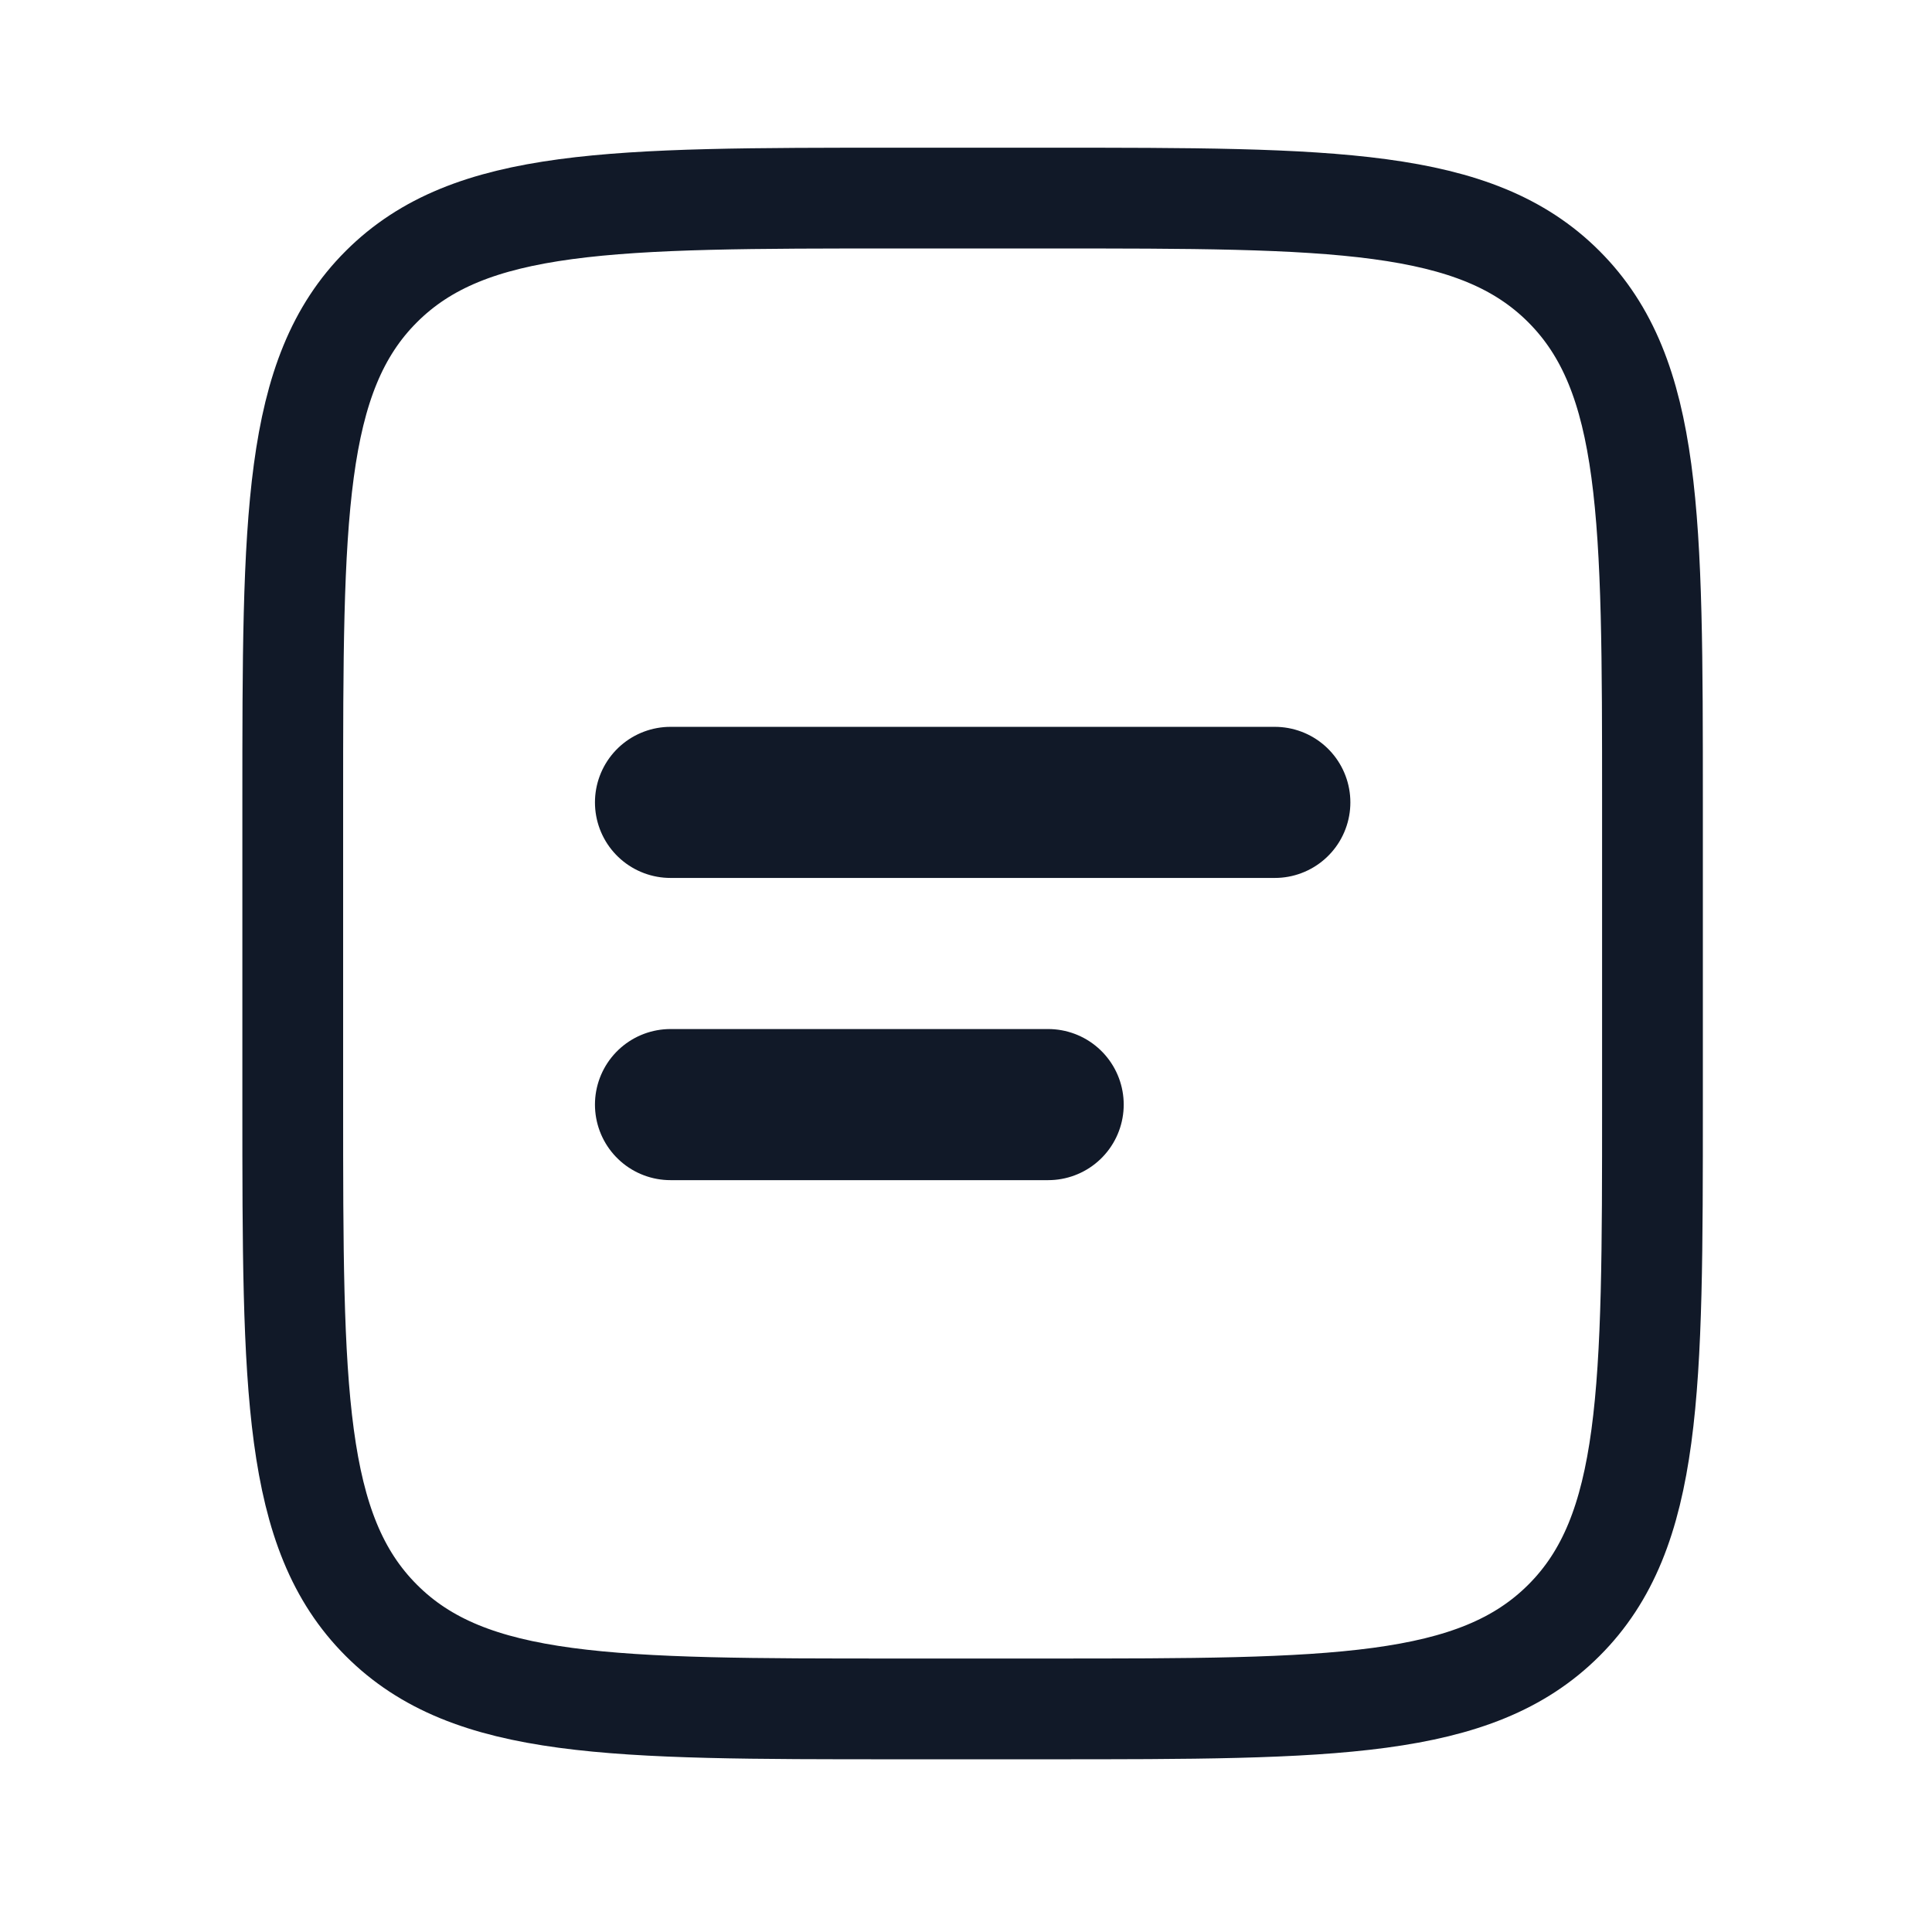
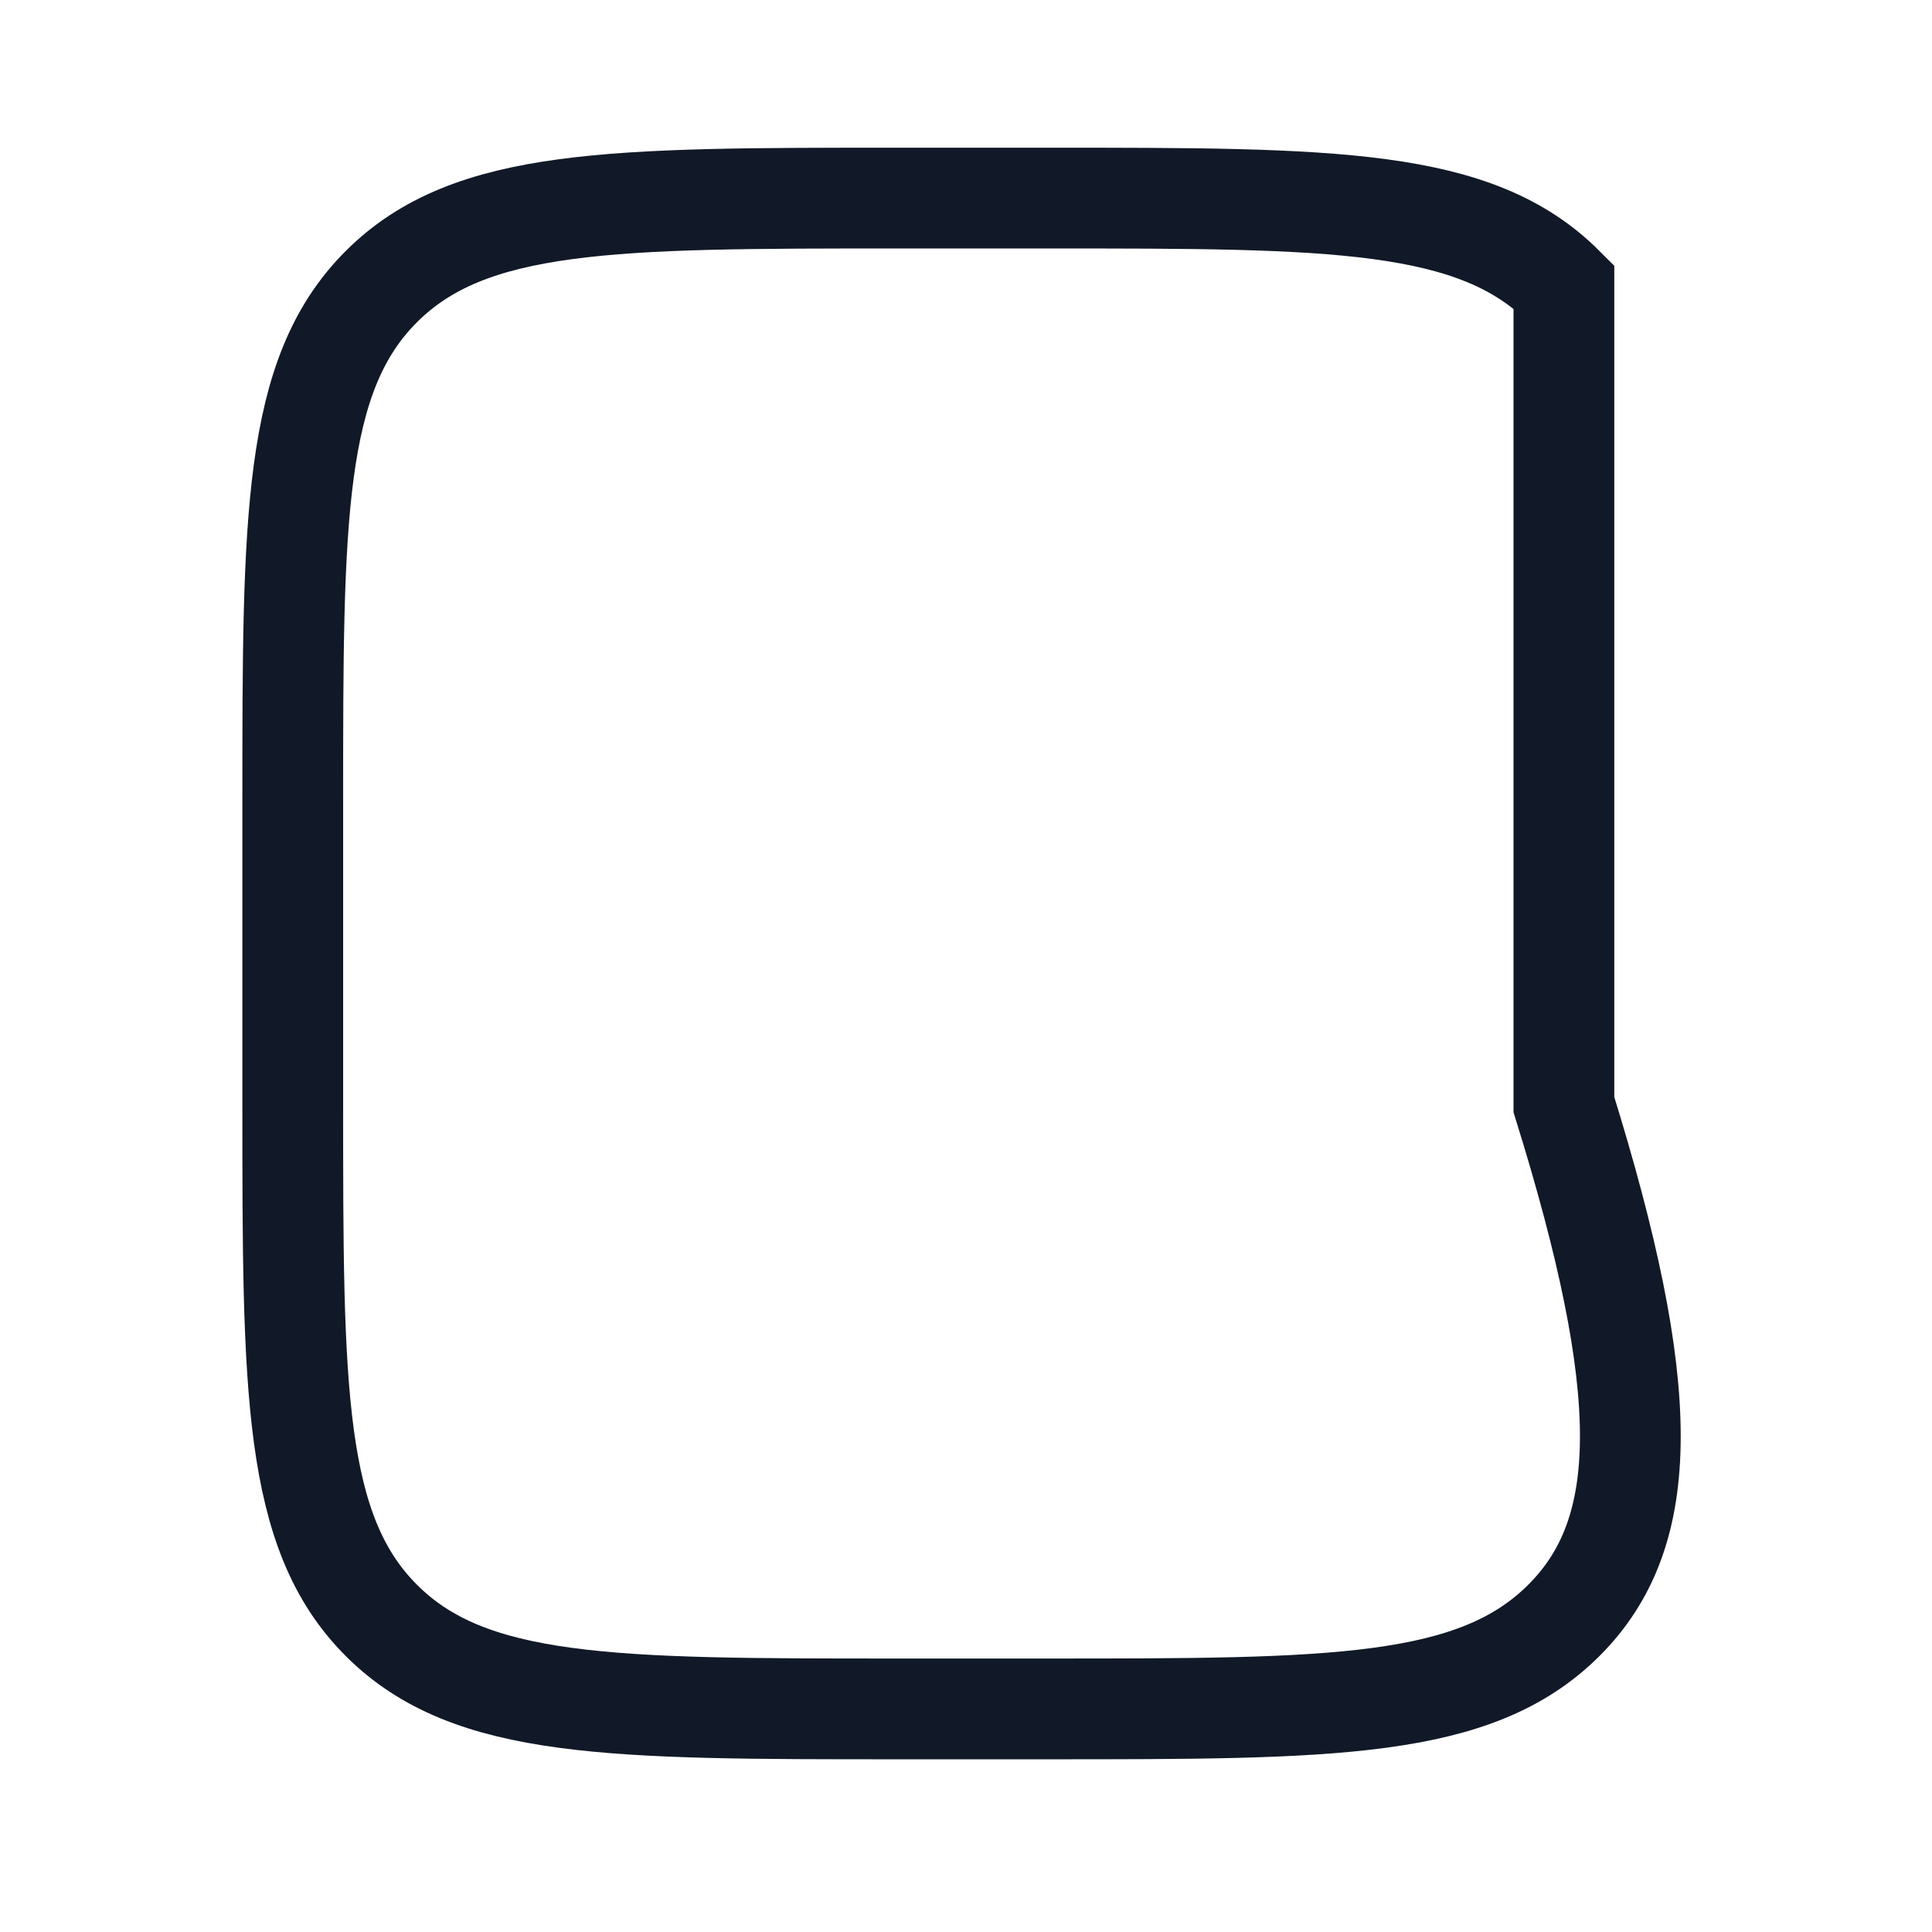
<svg xmlns="http://www.w3.org/2000/svg" width="19" height="19" viewBox="0 0 19 19" fill="none">
-   <path d="M2.879 7.891C2.879 5.09 2.879 3.689 3.75 2.819C4.62 1.949 6.021 1.948 8.822 1.948H10.308C13.109 1.948 14.51 1.948 15.38 2.819C16.25 3.69 16.251 5.09 16.251 7.891V10.863C16.251 13.664 16.251 15.066 15.38 15.935C14.509 16.805 13.109 16.806 10.308 16.806H8.822C6.021 16.806 4.619 16.806 3.75 15.935C2.88 15.065 2.879 13.664 2.879 10.863V7.891Z" stroke="#111928" stroke-width="0.991" />
-   <path d="M6.594 7.891H12.537M6.594 10.863H10.308" stroke="#111928" stroke-width="1.486" stroke-linecap="round" />
+   <path d="M2.879 7.891C2.879 5.09 2.879 3.689 3.75 2.819C4.62 1.949 6.021 1.948 8.822 1.948H10.308C13.109 1.948 14.51 1.948 15.38 2.819V10.863C16.251 13.664 16.251 15.066 15.38 15.935C14.509 16.805 13.109 16.806 10.308 16.806H8.822C6.021 16.806 4.619 16.806 3.75 15.935C2.88 15.065 2.879 13.664 2.879 10.863V7.891Z" stroke="#111928" stroke-width="0.991" />
</svg>